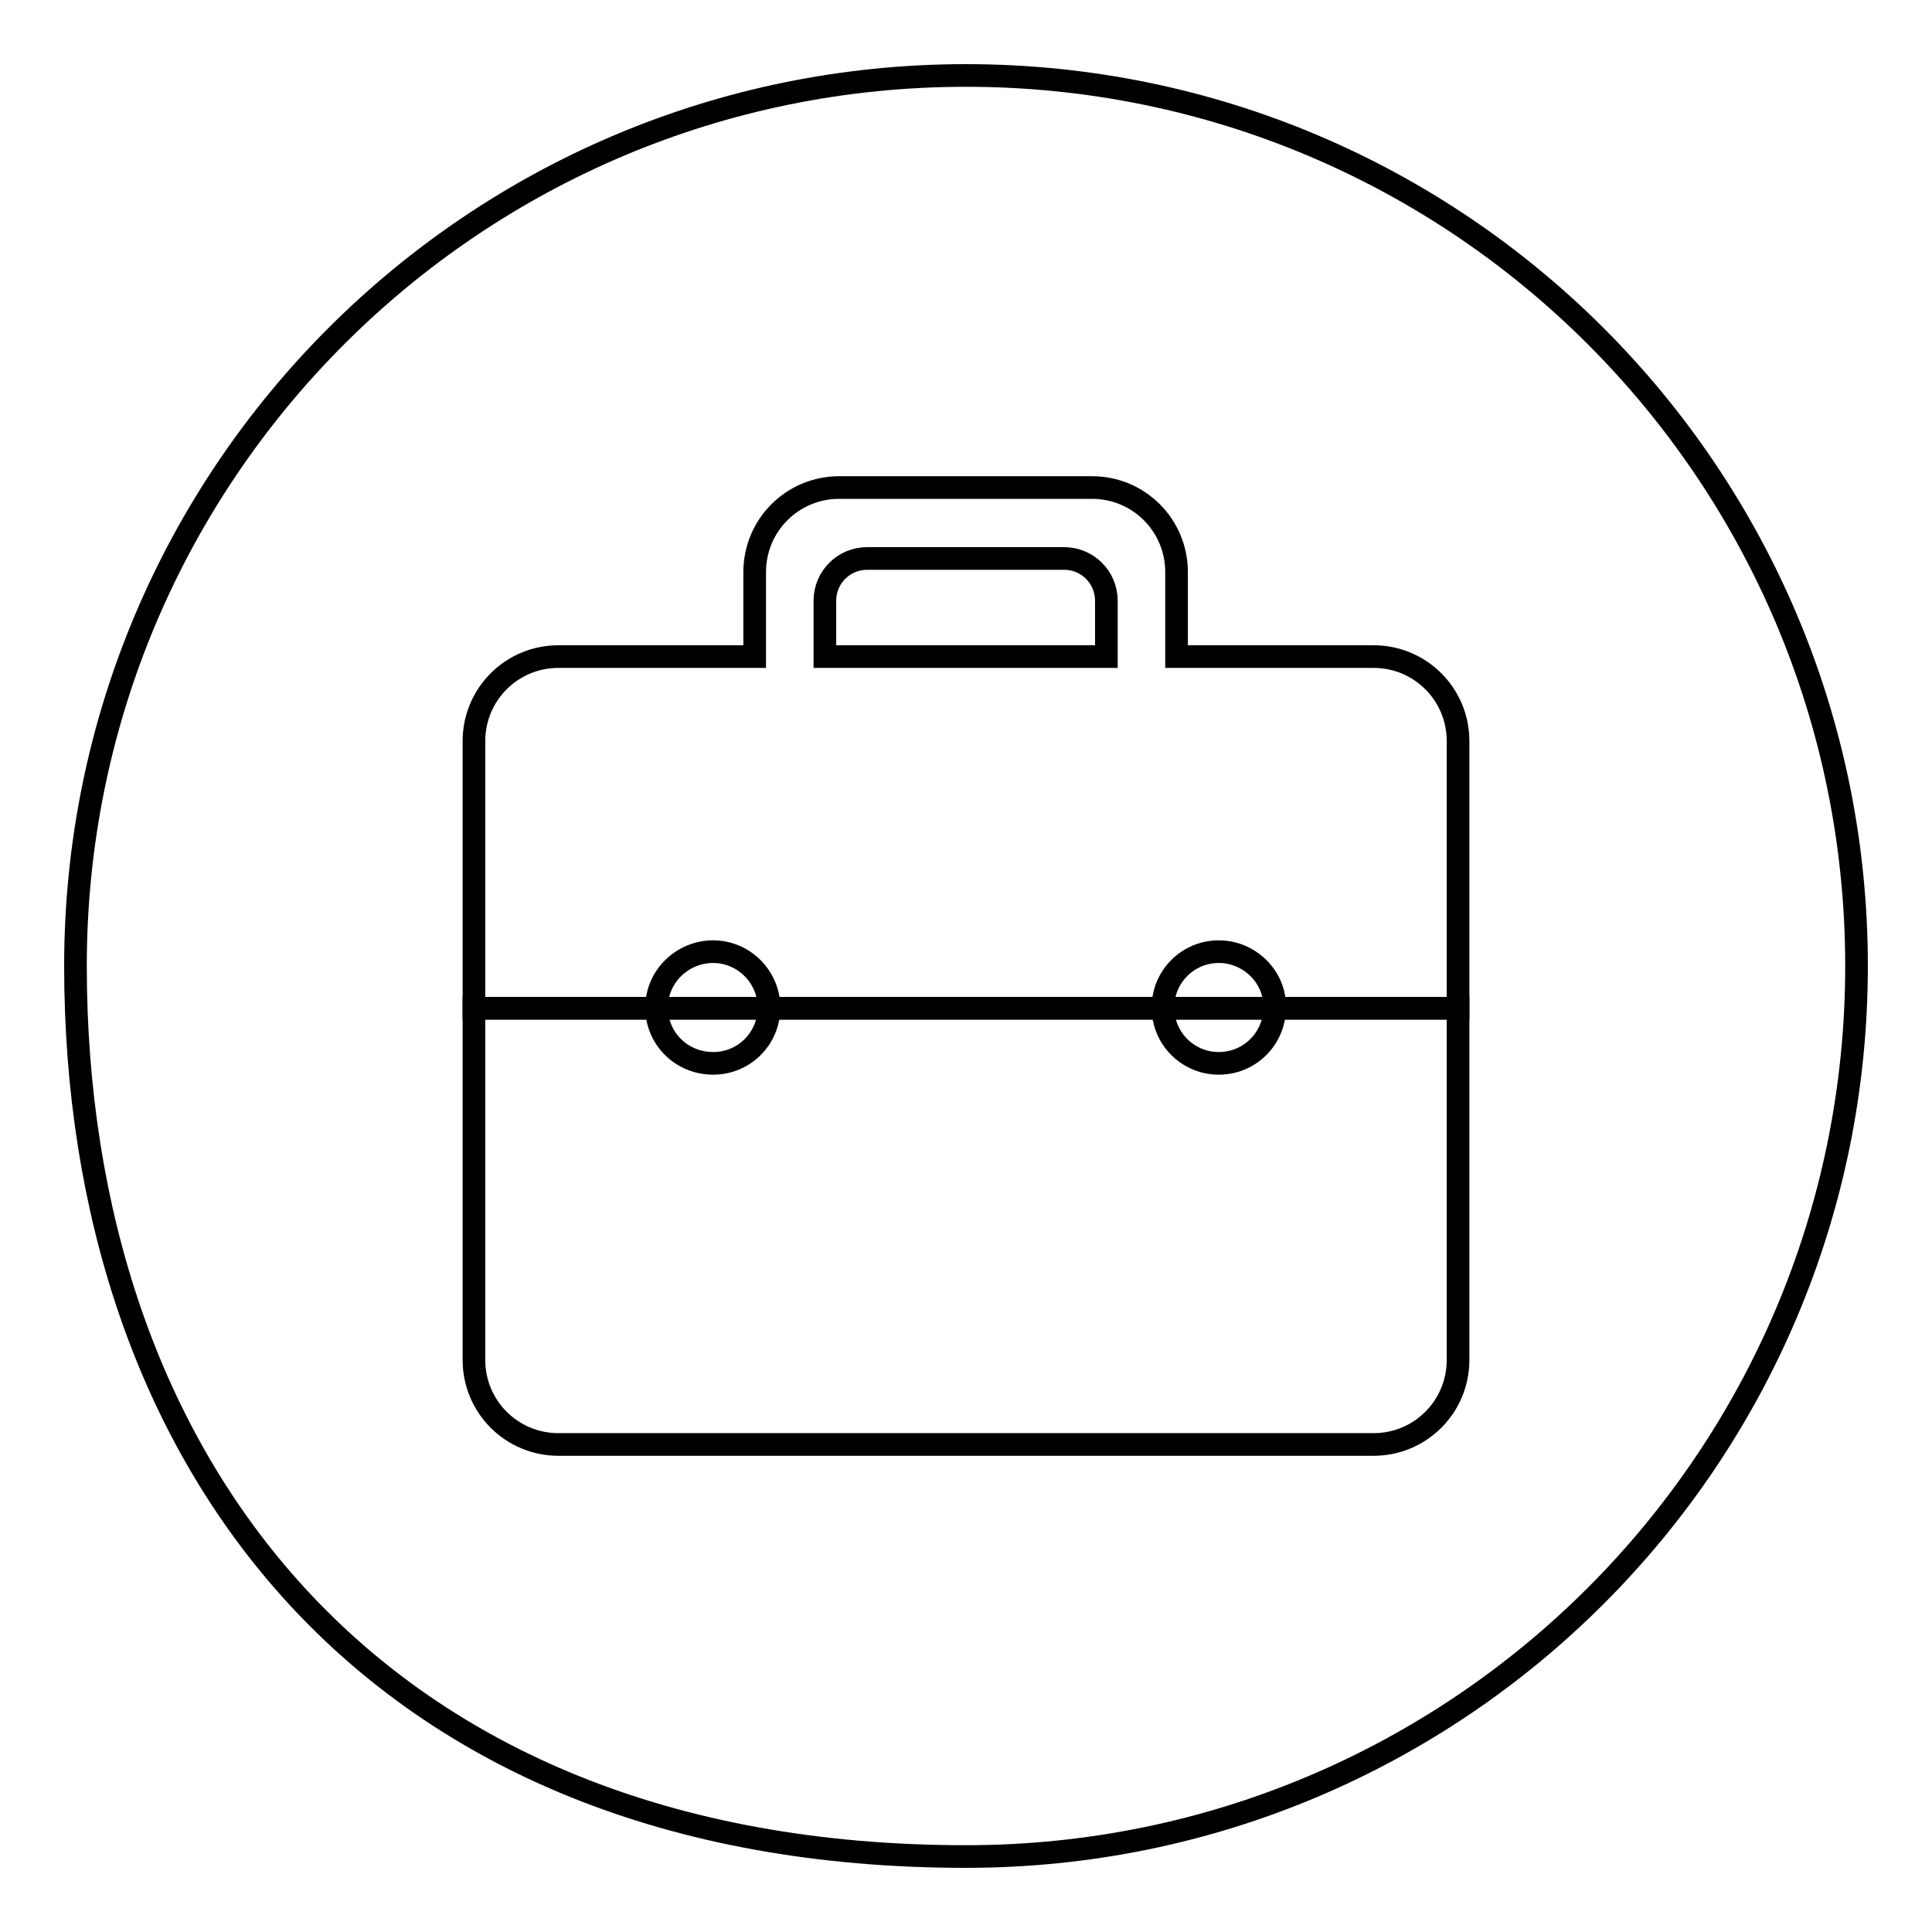
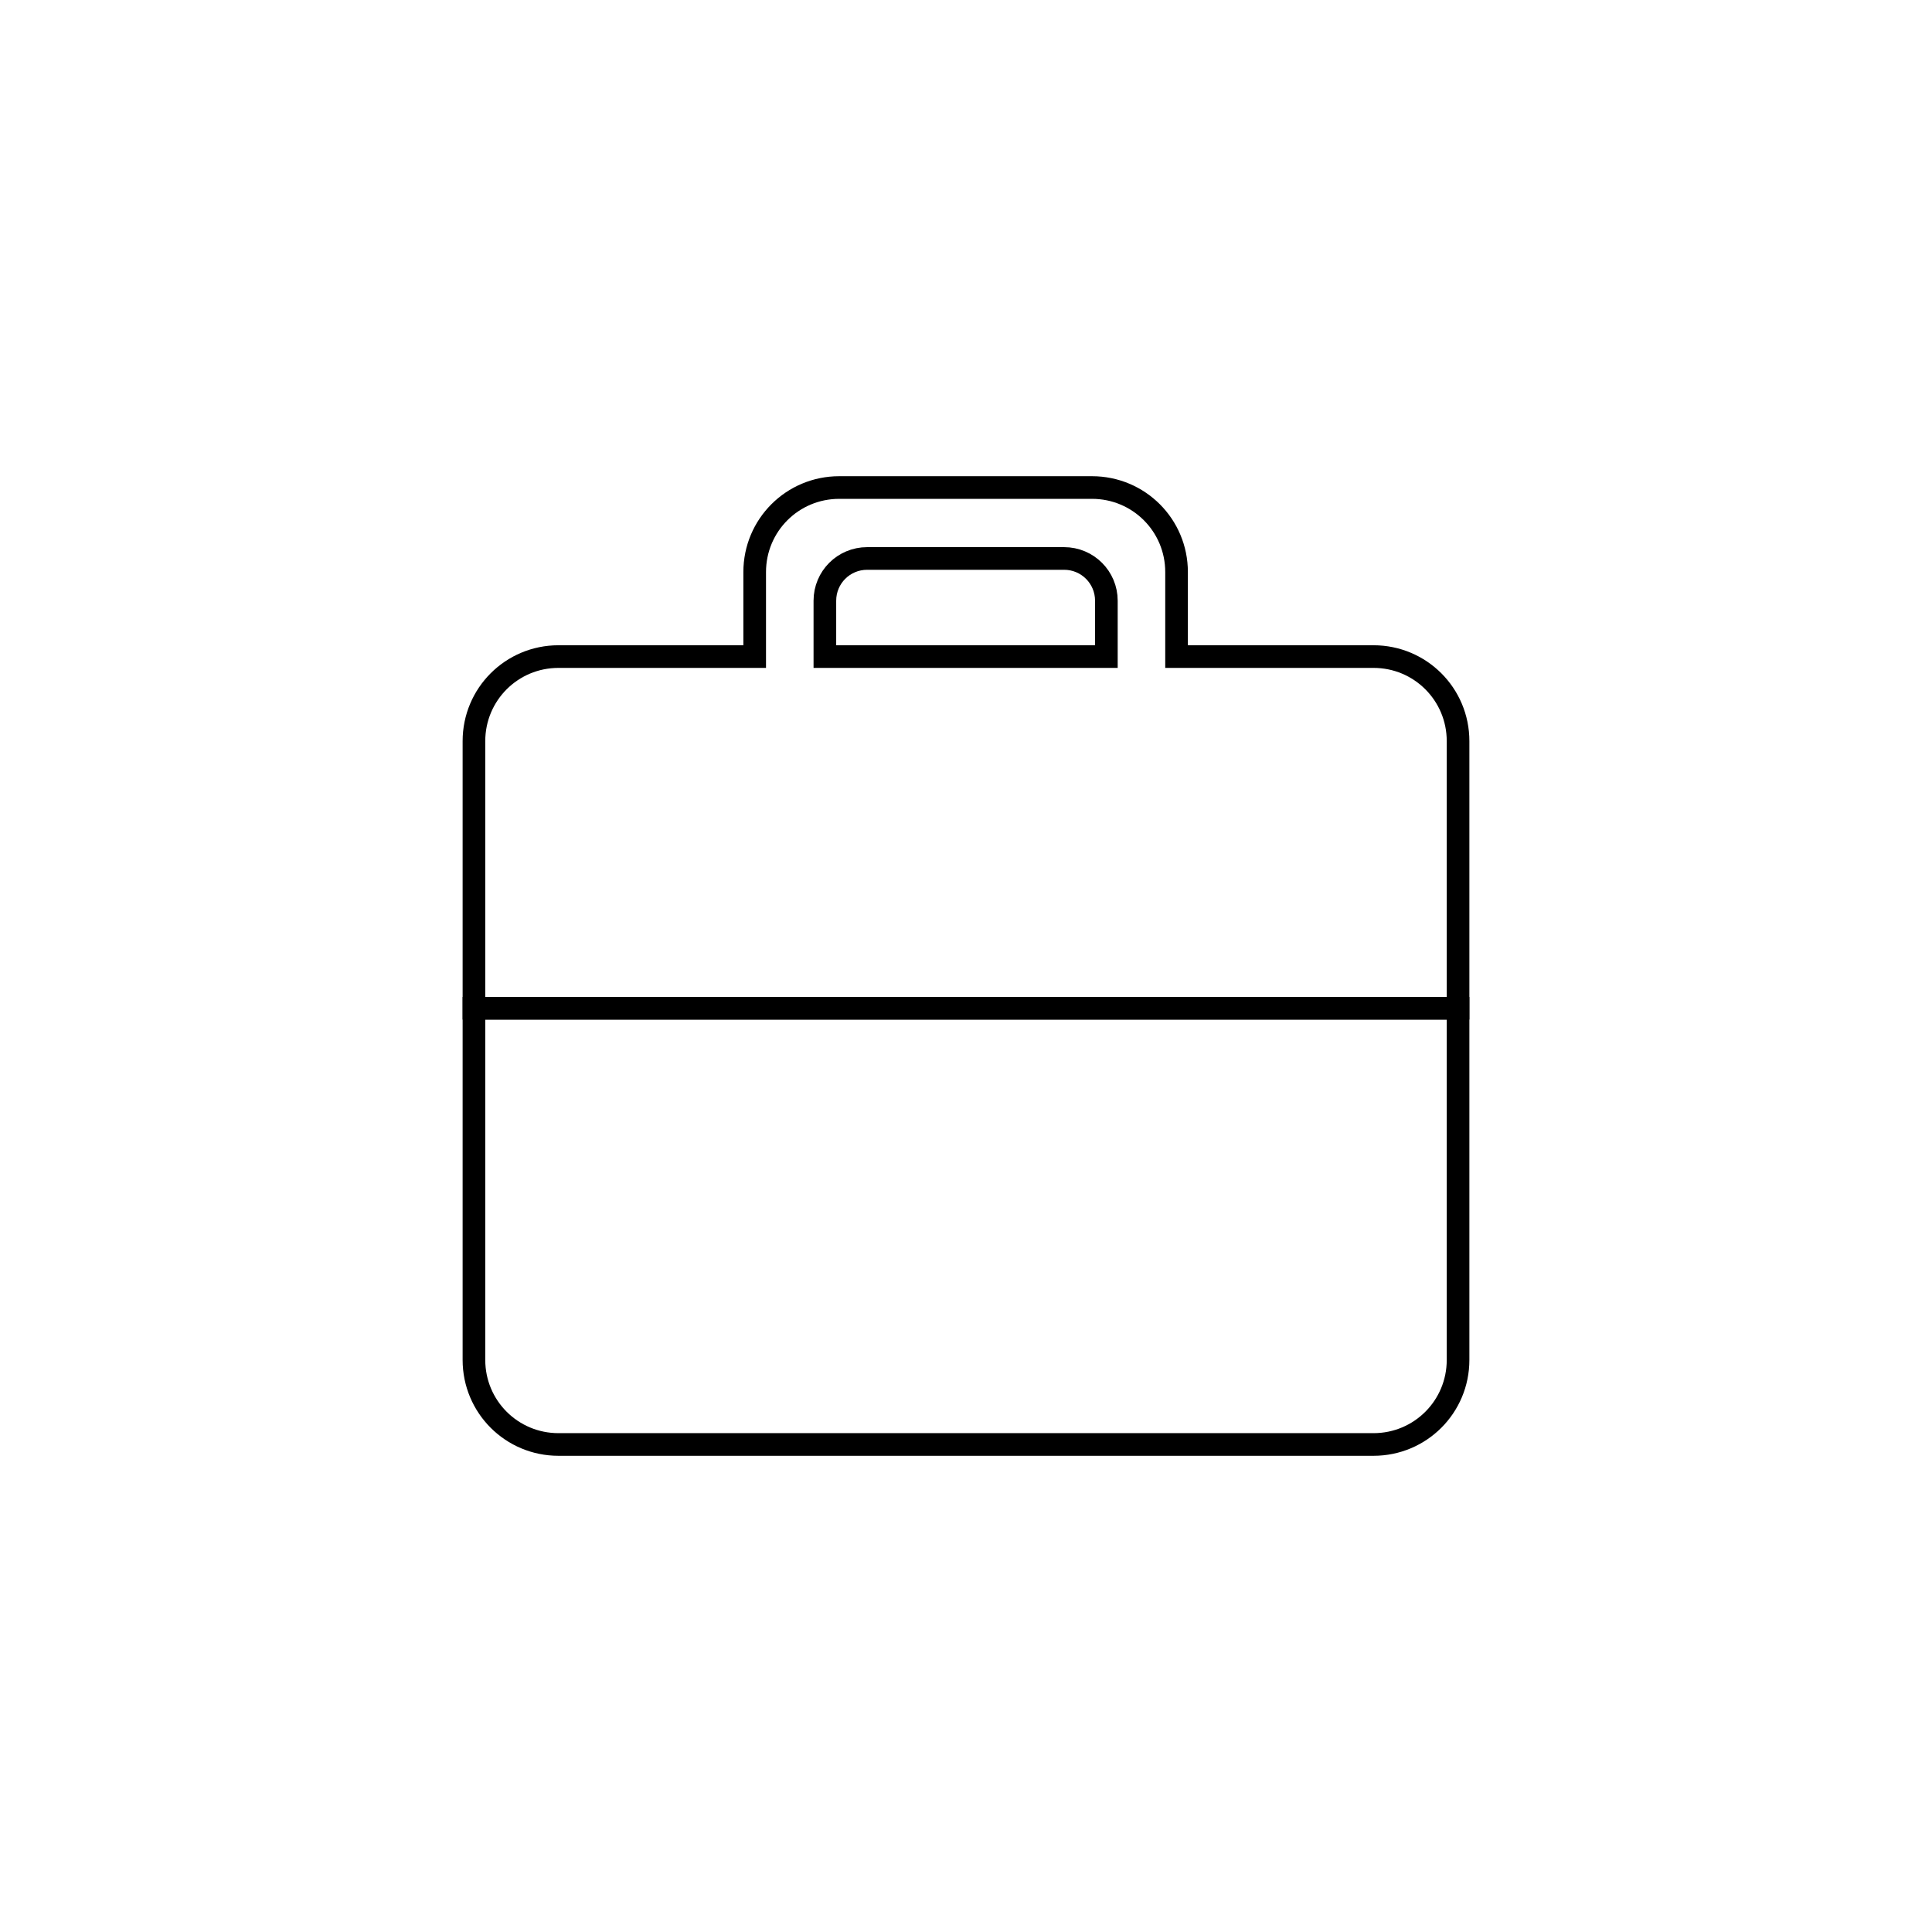
<svg xmlns="http://www.w3.org/2000/svg" version="1.1" x="0px" y="0px" viewBox="0 0 256 256" enable-background="new 0 0 256 256" xml:space="preserve">
  <g>
    <g>
-       <path stroke-width="3" fill-opacity="0" stroke="#000000" d="M128,10c65.2,0,118,52.8,118,118c0,65.2-52.8,118-118,118c-79.2,0-118-52.8-118-118C10,62.8,62.8,10,128,10z" />
      <path stroke-width="3" fill-opacity="0" stroke="#000000" d="M62.8,133.6V98.2C62.8,92,67.8,87,74,87H100V75.8c0-6.2,5-11.2,11.2-11.2h33.5c6.2,0,11.2,5,11.2,11.2V87H182c6.2,0,11.2,5,11.2,11.2v35.4H62.8z M146.6,83.3v-3.7c0-3.1-2.5-5.6-5.6-5.6h-26.1c-3.1,0-5.6,2.5-5.6,5.6v3.7V87h37.3V83.3L146.6,83.3z" />
      <path stroke-width="3" fill-opacity="0" stroke="#000000" d="M193.2,133.6v46.6c0,6.2-5,11.2-11.2,11.2H74c-6.2,0-11.2-5-11.2-11.2v-46.6H193.2z" />
-       <path stroke-width="3" fill-opacity="0" stroke="#000000" d="M94.5,126.1c-4.1,0-7.5,3.3-7.5,7.4c0,4.1,3.3,7.4,7.5,7.4c4.1,0,7.4-3.3,7.4-7.4C101.9,129.5,98.6,126.1,94.5,126.1z M161.5,126.1c-4.1,0-7.4,3.3-7.4,7.4c0,4.1,3.3,7.4,7.4,7.4c4.1,0,7.4-3.3,7.4-7.4C169,129.5,165.6,126.1,161.5,126.1z" />
    </g>
  </g>
</svg>